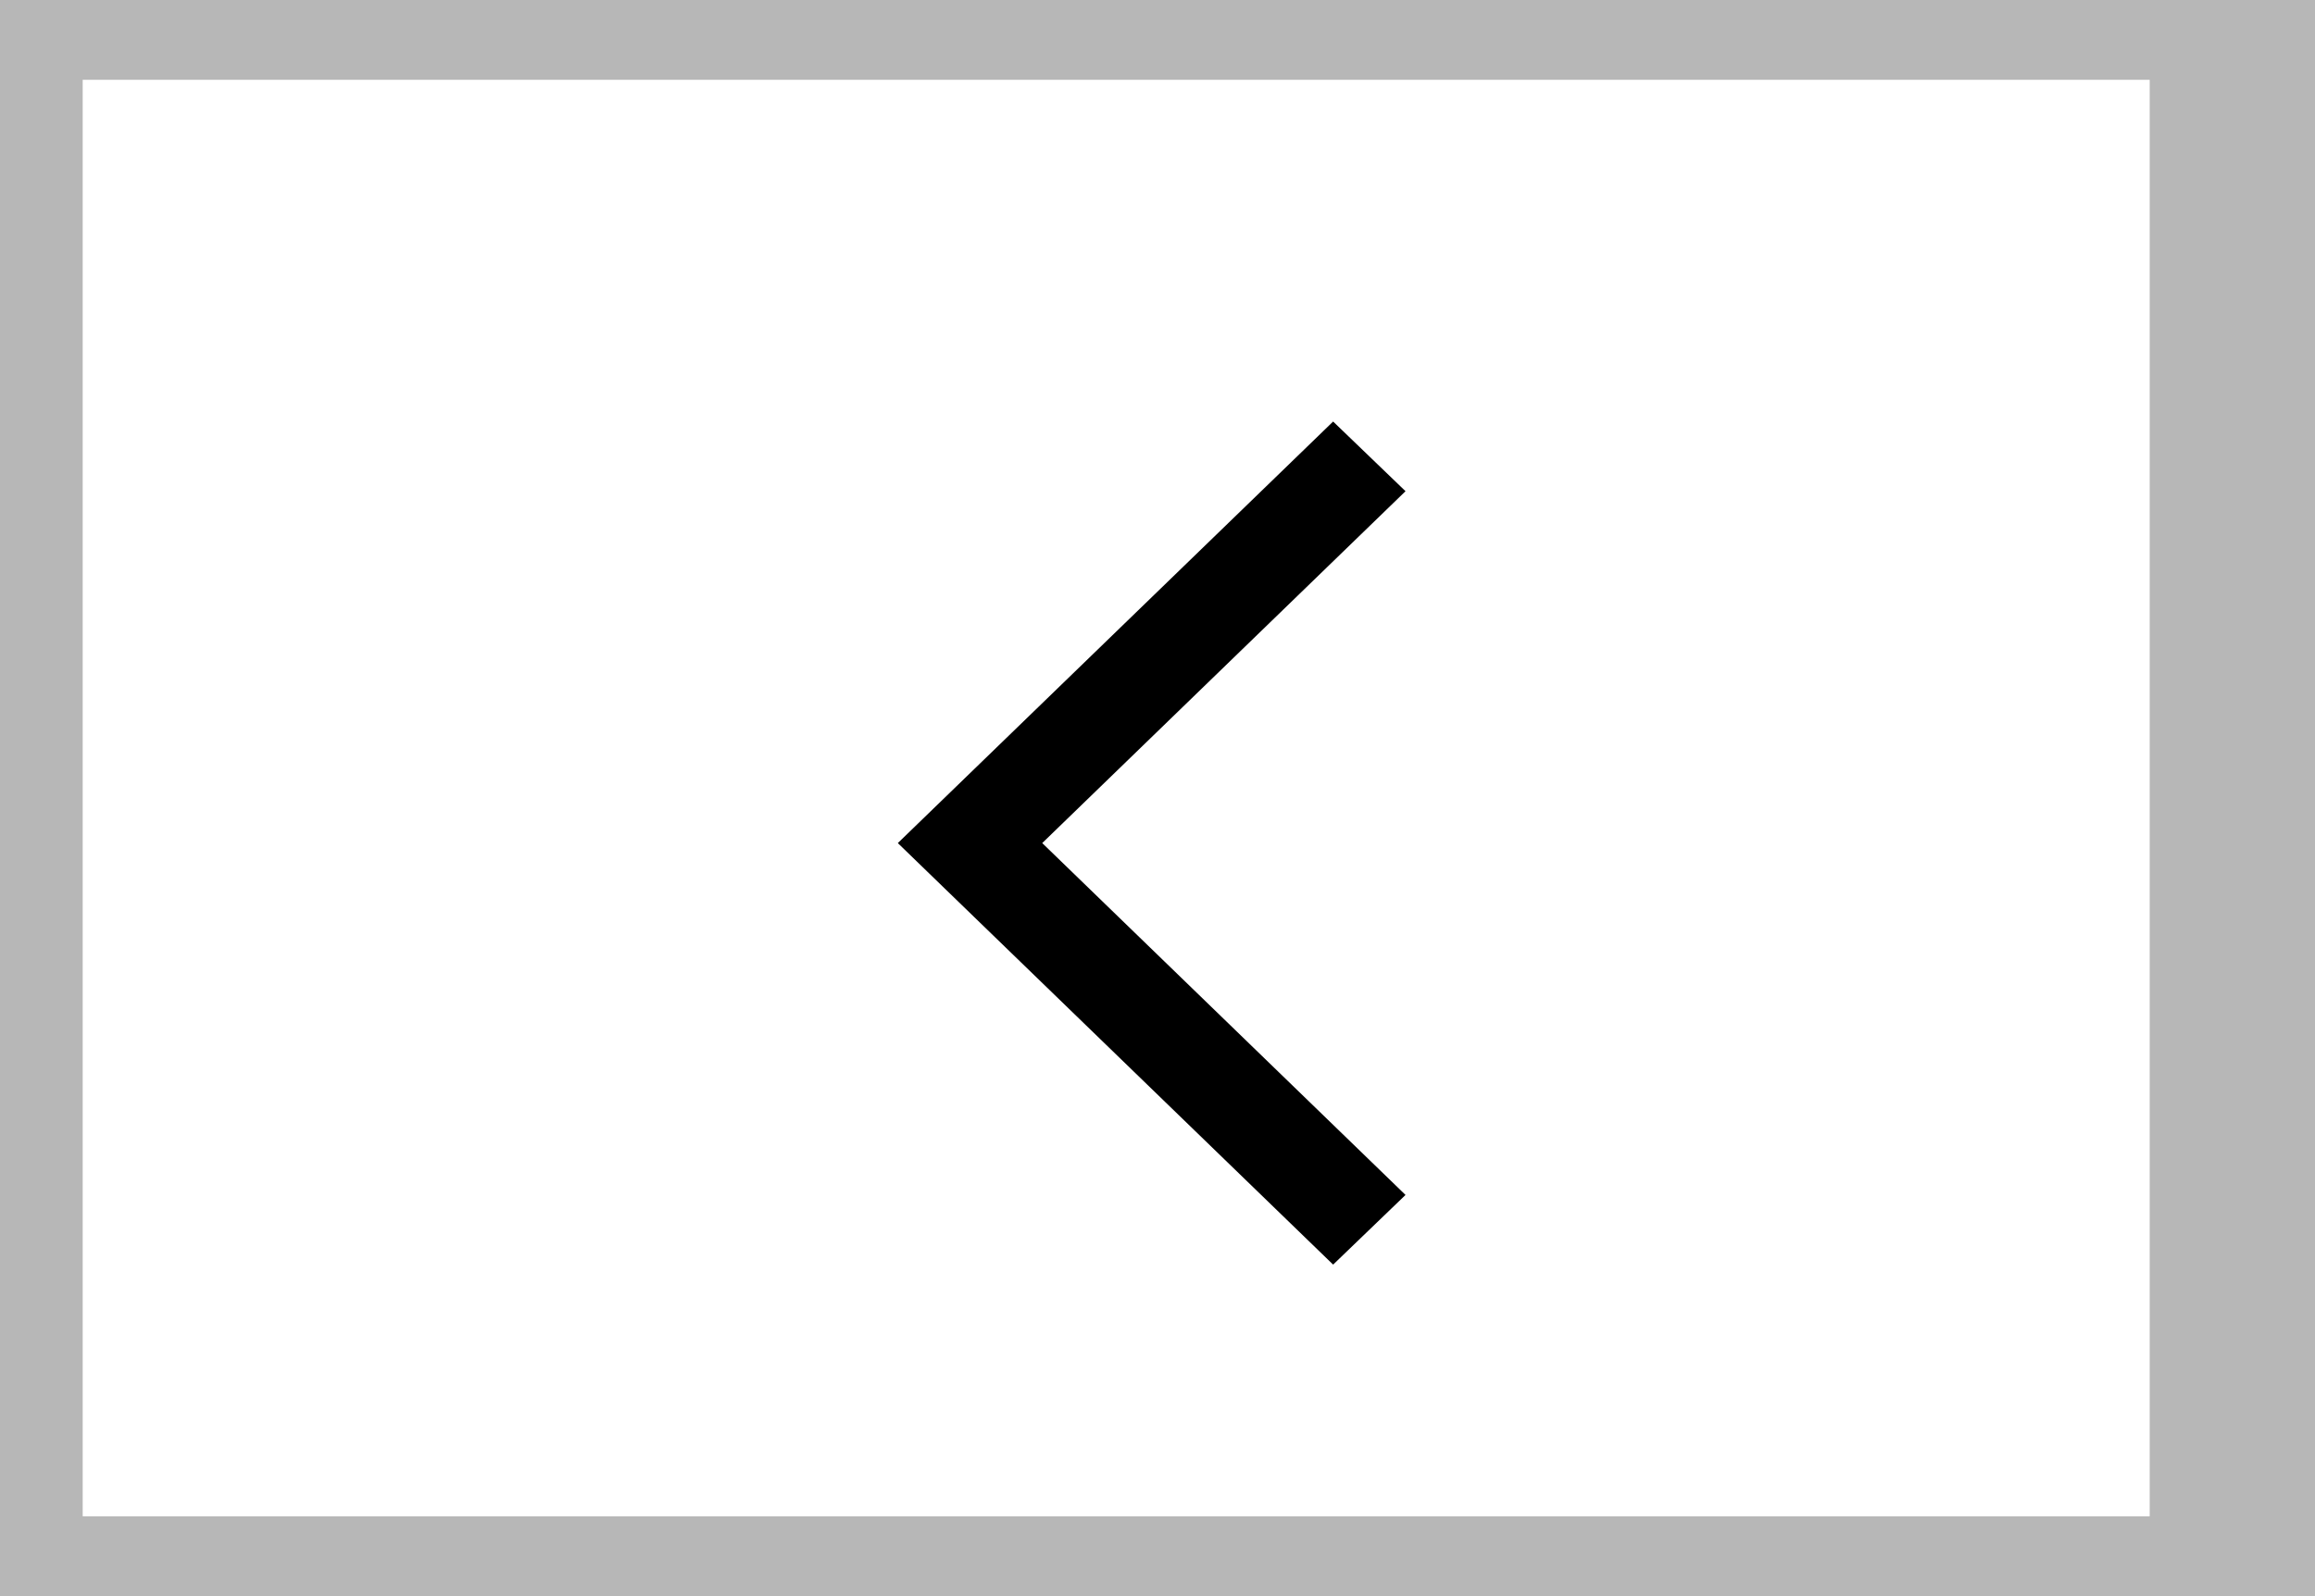
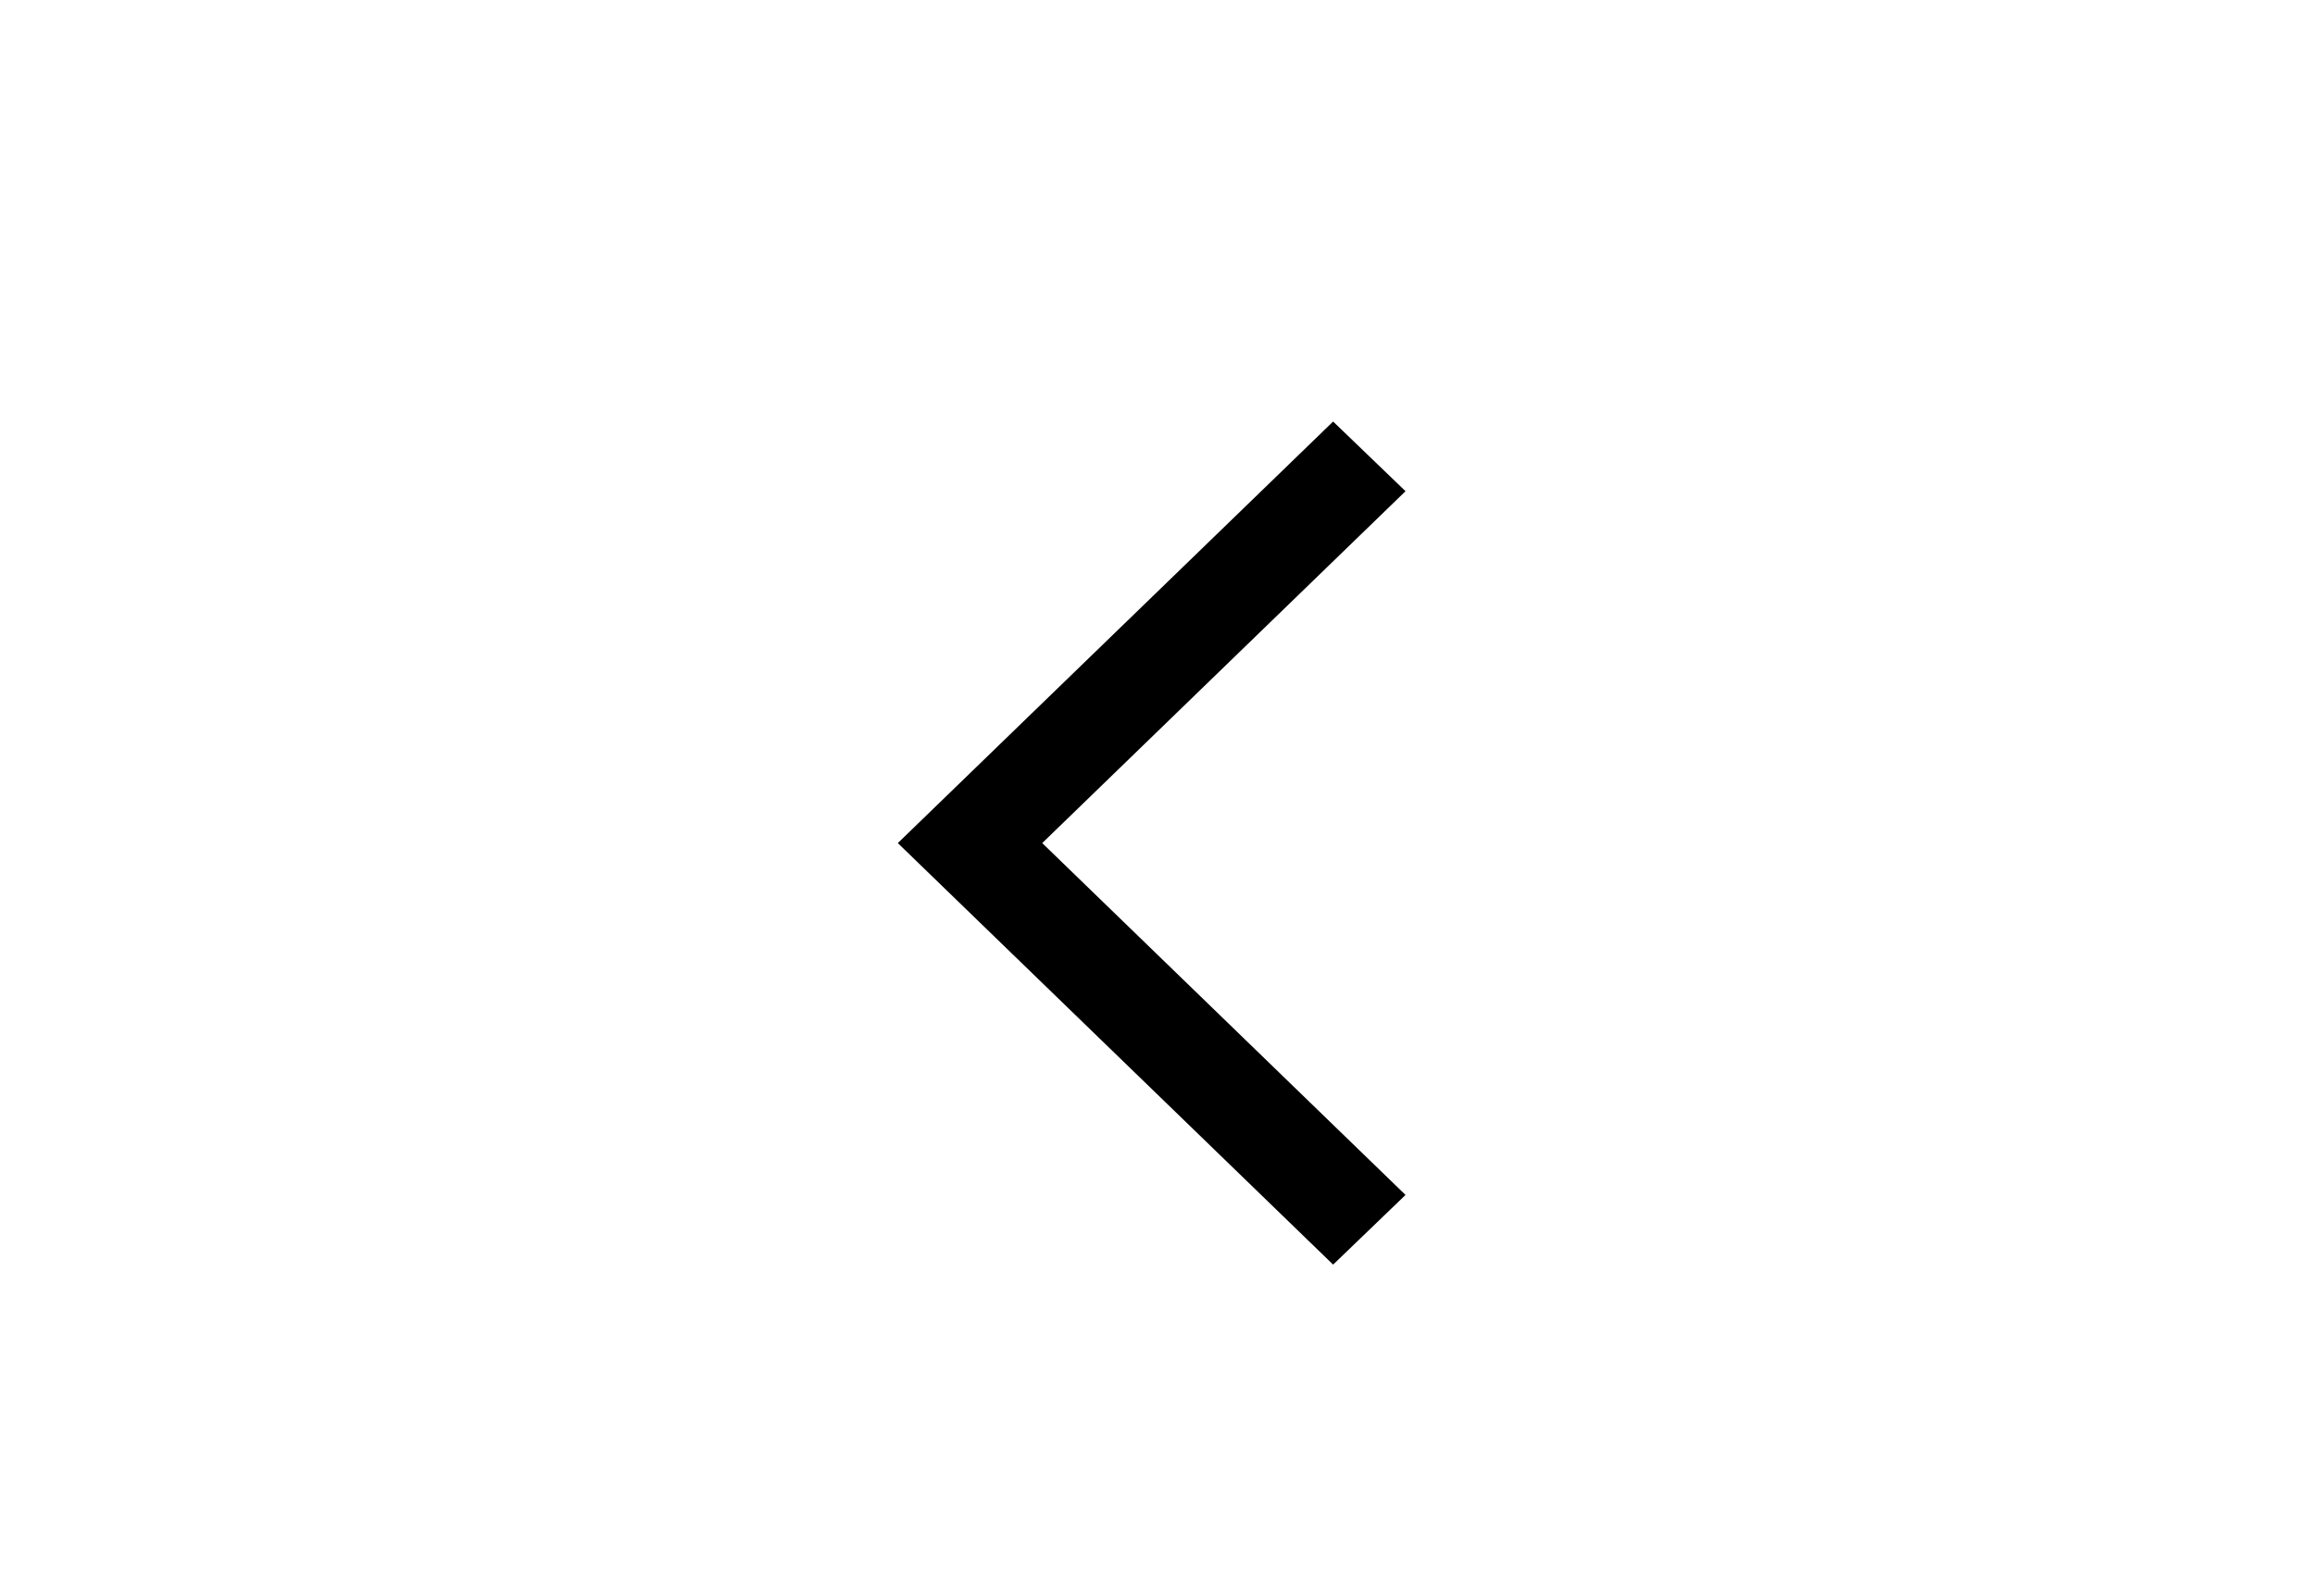
<svg xmlns="http://www.w3.org/2000/svg" width="29px" height="20px" viewBox="0 0 29 20" version="1.1">
  <title>55BD50EA-EE09-414C-87DD-C91577CCEB75</title>
  <g id="Page-1" stroke="none" stroke-width="1" fill="none" fill-rule="evenodd">
    <g id="Step-4---AuthorAssign---Group-Based---User-settings" transform="translate(-707, -388)" fill-rule="nonzero">
      <g id="Group-12" transform="translate(707, 306)">
        <g id="Group-6" transform="translate(0, 82)">
          <g id="Doubleright-chevron" transform="translate(14.5, 10) scale(-1, 1) translate(-14.5, -10) translate(0, 0)">
-             <path d="M0,0 L0,20 L29,20 L29,0 L0,0 Z M27.964,19 L2.071,19 L2.071,1 L27.964,1 L27.964,19 Z" id="Shape" fill-opacity="0.549" fill="#7D7D7D" />
            <g id="Group-5" transform="translate(11.393, 5)" fill="#000000">
              <polygon id="Path" points="0.907 10.846 6.36 5.564 0.907 0.282 1.51783348e-13 1.155 4.551 5.564 1.51783348e-13 9.973" />
            </g>
          </g>
        </g>
      </g>
    </g>
  </g>
</svg>